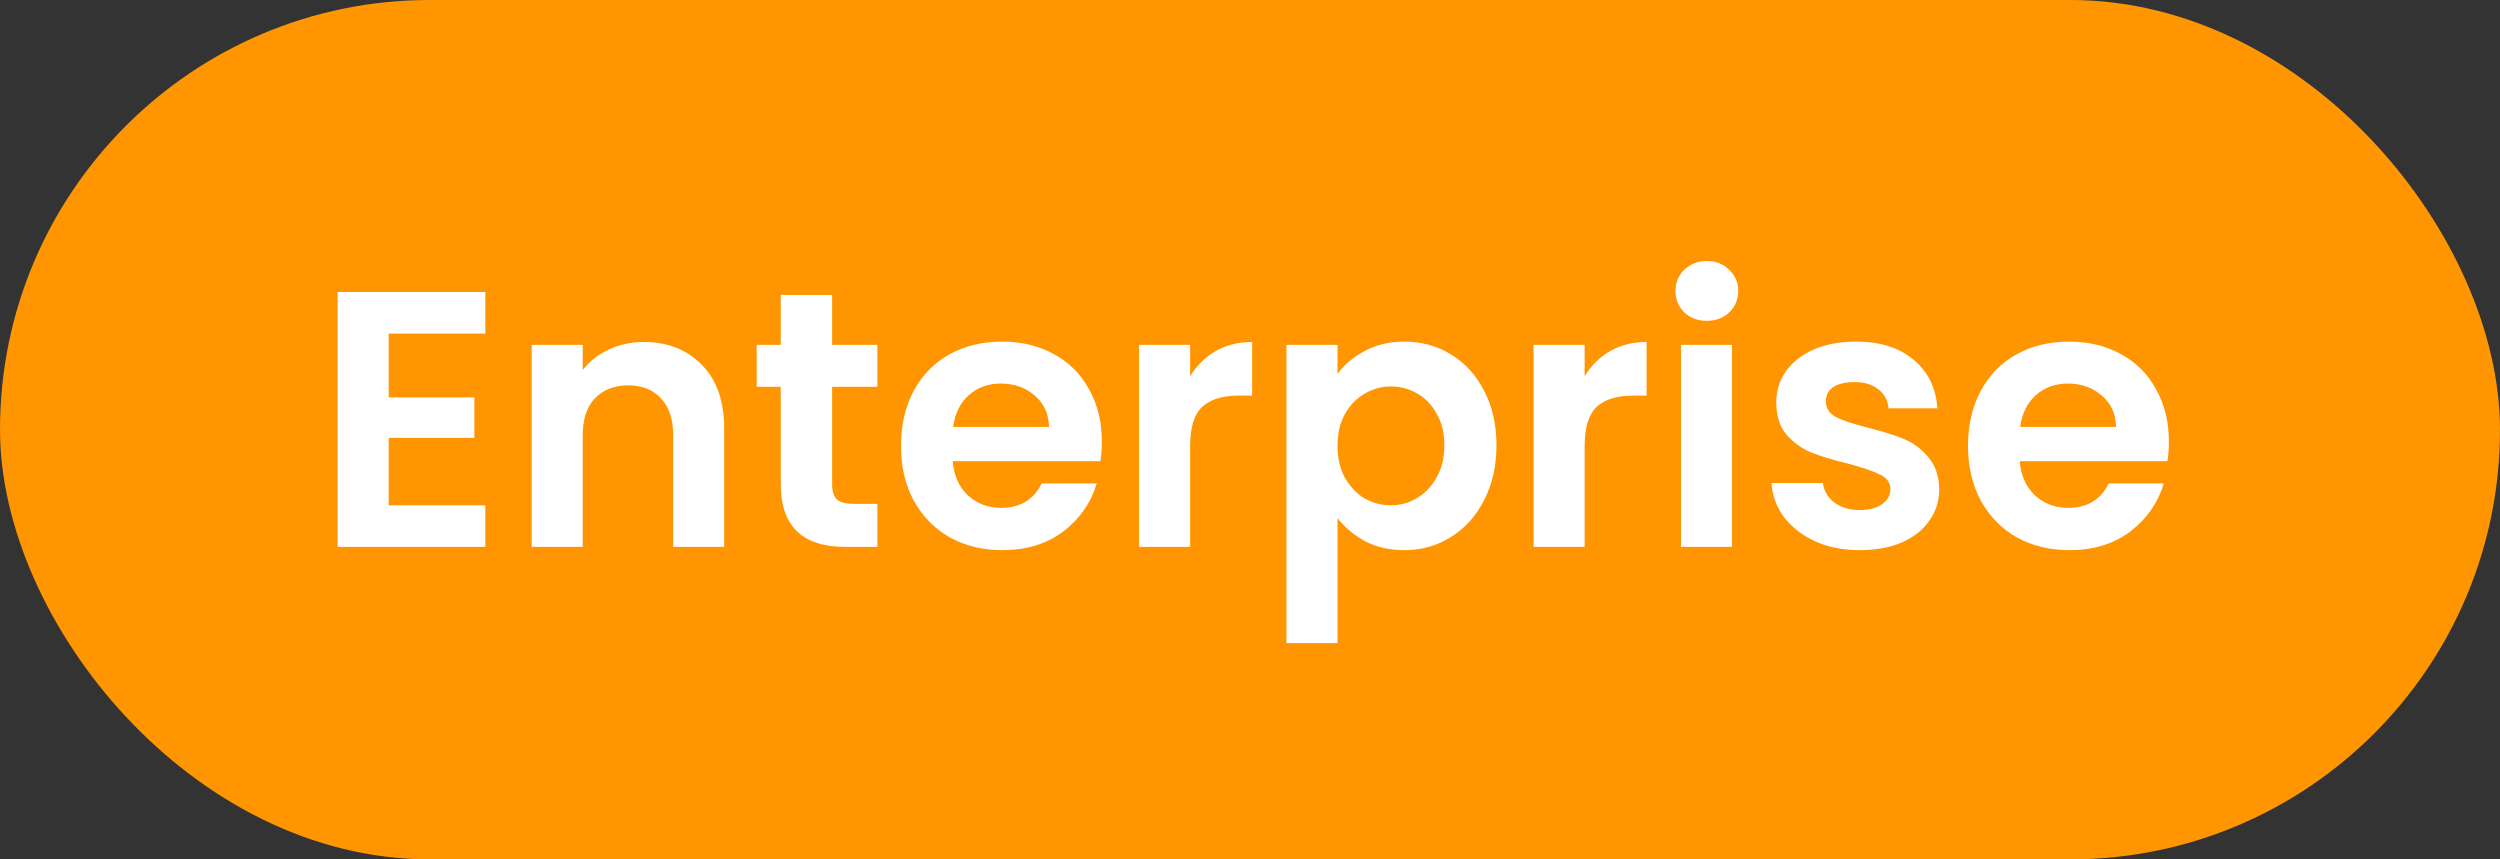
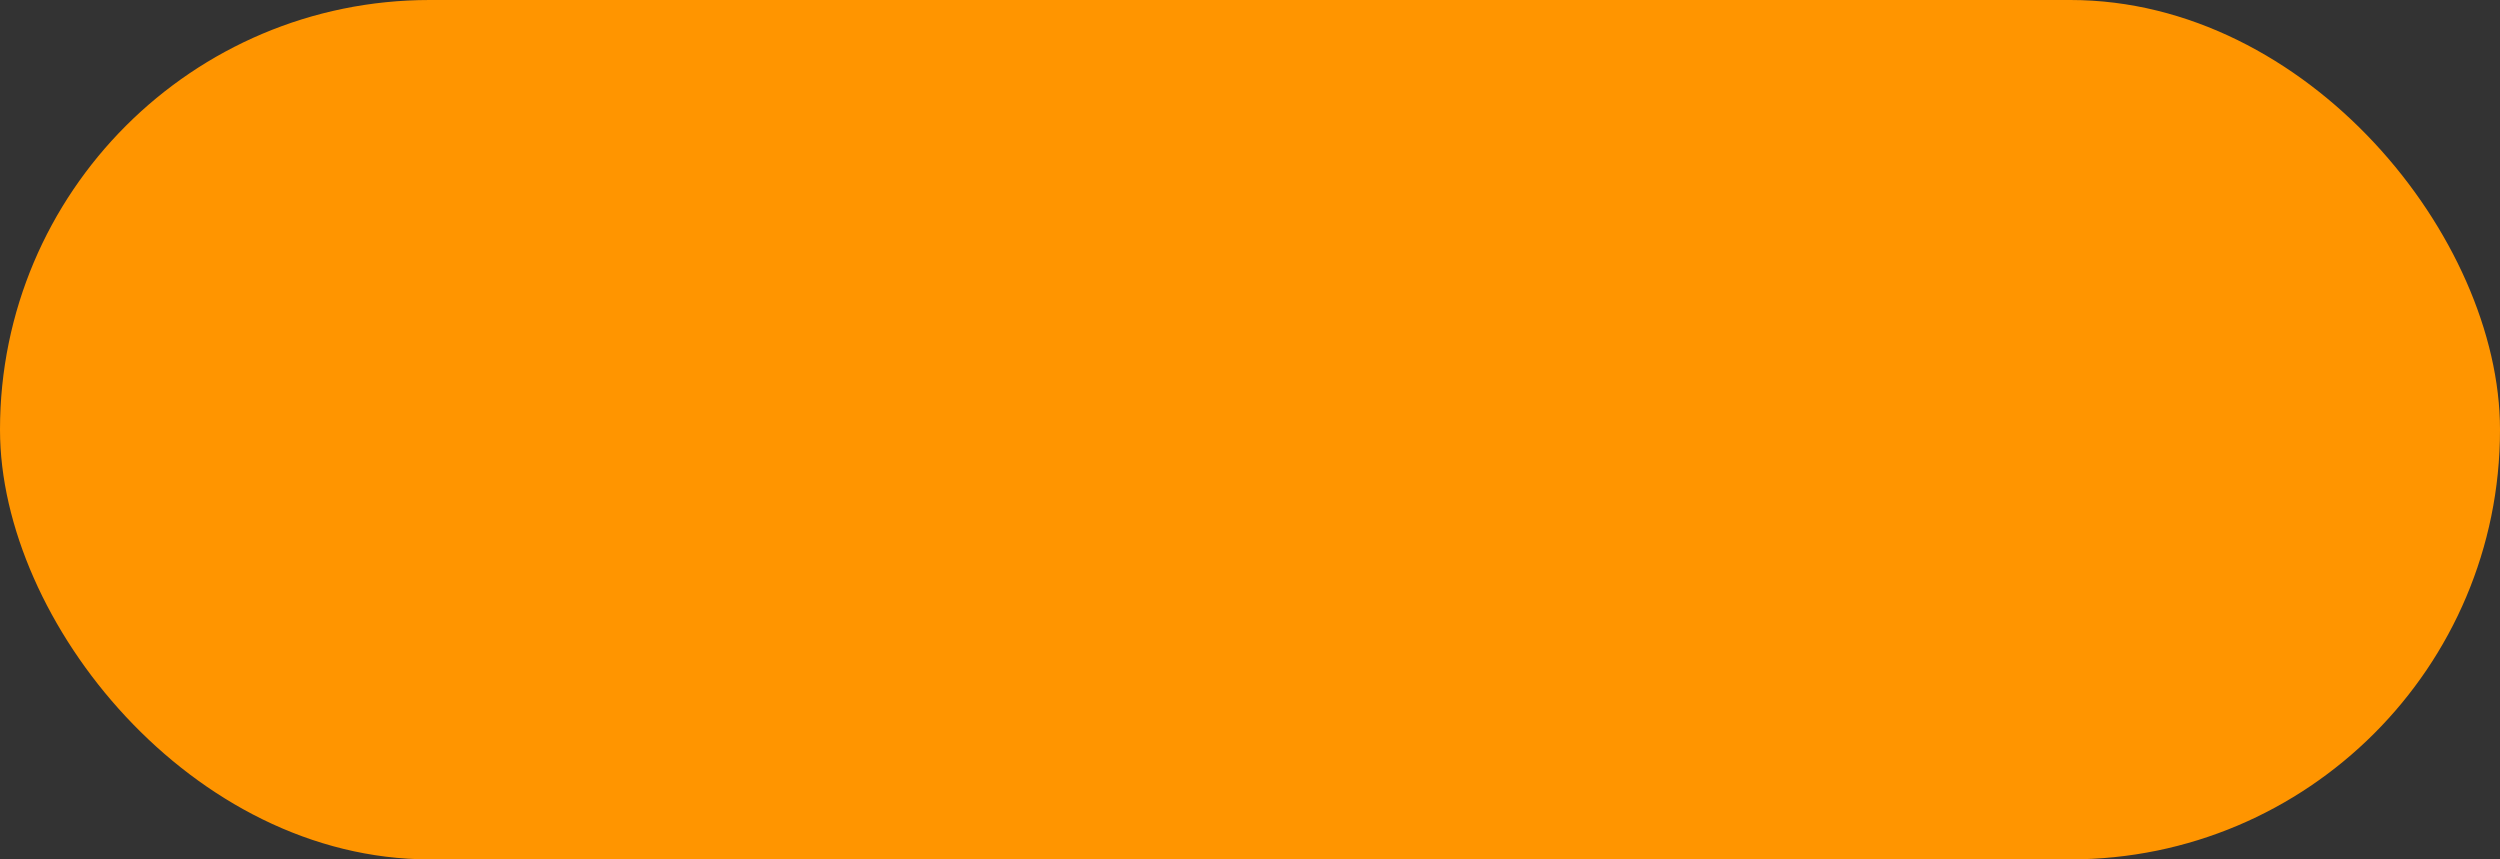
<svg xmlns="http://www.w3.org/2000/svg" width="96" height="33" viewBox="0 0 96 33" fill="none">
  <rect x="0" y="0" width="96" height="33" fill="#333333" stroke="none" />
  <rect width="96" height="33" rx="16.5" fill="#FF9500" />
-   <path d="M14.926 12.81V15.26H18.216V16.814H14.926V19.404H18.636V21H12.966V11.214H18.636V12.81H14.926ZM24.715 13.132C25.639 13.132 26.386 13.426 26.955 14.014C27.524 14.593 27.809 15.405 27.809 16.45V21H25.849V16.716C25.849 16.1 25.695 15.629 25.387 15.302C25.079 14.966 24.659 14.798 24.127 14.798C23.586 14.798 23.157 14.966 22.839 15.302C22.531 15.629 22.377 16.1 22.377 16.716V21H20.417V13.244H22.377V14.21C22.639 13.874 22.97 13.613 23.371 13.426C23.782 13.23 24.23 13.132 24.715 13.132ZM31.955 14.854V18.606C31.955 18.867 32.016 19.059 32.137 19.18C32.268 19.292 32.482 19.348 32.781 19.348H33.691V21H32.459C30.807 21 29.981 20.197 29.981 18.592V14.854H29.057V13.244H29.981V11.326H31.955V13.244H33.691V14.854H31.955ZM42.311 16.954C42.311 17.234 42.292 17.486 42.255 17.71H36.585C36.631 18.27 36.827 18.709 37.173 19.026C37.518 19.343 37.943 19.502 38.447 19.502C39.175 19.502 39.693 19.189 40.001 18.564H42.115C41.891 19.311 41.461 19.927 40.827 20.412C40.192 20.888 39.413 21.126 38.489 21.126C37.742 21.126 37.07 20.963 36.473 20.636C35.885 20.3 35.423 19.829 35.087 19.222C34.76 18.615 34.597 17.915 34.597 17.122C34.597 16.319 34.76 15.615 35.087 15.008C35.413 14.401 35.871 13.935 36.459 13.608C37.047 13.281 37.723 13.118 38.489 13.118C39.226 13.118 39.884 13.277 40.463 13.594C41.051 13.911 41.503 14.364 41.821 14.952C42.147 15.531 42.311 16.198 42.311 16.954ZM40.281 16.394C40.271 15.89 40.089 15.489 39.735 15.19C39.38 14.882 38.946 14.728 38.433 14.728C37.947 14.728 37.537 14.877 37.201 15.176C36.874 15.465 36.673 15.871 36.599 16.394H40.281ZM45.701 14.448C45.953 14.037 46.28 13.715 46.681 13.482C47.092 13.249 47.559 13.132 48.081 13.132V15.19H47.563C46.947 15.19 46.481 15.335 46.163 15.624C45.855 15.913 45.701 16.417 45.701 17.136V21H43.741V13.244H45.701V14.448ZM51.361 14.364C51.614 14.009 51.959 13.715 52.398 13.482C52.846 13.239 53.354 13.118 53.923 13.118C54.586 13.118 55.184 13.281 55.715 13.608C56.257 13.935 56.681 14.401 56.989 15.008C57.307 15.605 57.465 16.301 57.465 17.094C57.465 17.887 57.307 18.592 56.989 19.208C56.681 19.815 56.257 20.286 55.715 20.622C55.184 20.958 54.586 21.126 53.923 21.126C53.354 21.126 52.85 21.009 52.411 20.776C51.982 20.543 51.632 20.249 51.361 19.894V24.696H49.401V13.244H51.361V14.364ZM55.464 17.094C55.464 16.627 55.365 16.226 55.169 15.89C54.983 15.545 54.731 15.283 54.413 15.106C54.105 14.929 53.77 14.84 53.406 14.84C53.051 14.84 52.715 14.933 52.398 15.12C52.09 15.297 51.837 15.559 51.642 15.904C51.455 16.249 51.361 16.655 51.361 17.122C51.361 17.589 51.455 17.995 51.642 18.34C51.837 18.685 52.09 18.951 52.398 19.138C52.715 19.315 53.051 19.404 53.406 19.404C53.77 19.404 54.105 19.311 54.413 19.124C54.731 18.937 54.983 18.671 55.169 18.326C55.365 17.981 55.464 17.57 55.464 17.094ZM60.85 14.448C61.102 14.037 61.428 13.715 61.83 13.482C62.24 13.249 62.707 13.132 63.23 13.132V15.19H62.712C62.096 15.19 61.629 15.335 61.312 15.624C61.004 15.913 60.85 16.417 60.85 17.136V21H58.89V13.244H60.85V14.448ZM65.544 12.32C65.199 12.32 64.909 12.213 64.676 11.998C64.452 11.774 64.34 11.499 64.34 11.172C64.34 10.845 64.452 10.575 64.676 10.36C64.909 10.136 65.199 10.024 65.544 10.024C65.889 10.024 66.174 10.136 66.398 10.36C66.631 10.575 66.748 10.845 66.748 11.172C66.748 11.499 66.631 11.774 66.398 11.998C66.174 12.213 65.889 12.32 65.544 12.32ZM66.51 13.244V21H64.55V13.244H66.51ZM71.415 21.126C70.78 21.126 70.21 21.014 69.707 20.79C69.203 20.557 68.801 20.244 68.502 19.852C68.213 19.46 68.055 19.026 68.026 18.55H70.001C70.038 18.849 70.183 19.096 70.434 19.292C70.696 19.488 71.018 19.586 71.4 19.586C71.774 19.586 72.063 19.511 72.269 19.362C72.483 19.213 72.591 19.021 72.591 18.788C72.591 18.536 72.46 18.349 72.198 18.228C71.947 18.097 71.54 17.957 70.981 17.808C70.402 17.668 69.926 17.523 69.552 17.374C69.189 17.225 68.871 16.996 68.6 16.688C68.339 16.38 68.209 15.965 68.209 15.442C68.209 15.013 68.33 14.621 68.573 14.266C68.825 13.911 69.179 13.631 69.636 13.426C70.103 13.221 70.649 13.118 71.275 13.118C72.198 13.118 72.936 13.351 73.487 13.818C74.037 14.275 74.341 14.896 74.397 15.68H72.52C72.493 15.372 72.362 15.129 72.129 14.952C71.904 14.765 71.601 14.672 71.219 14.672C70.864 14.672 70.588 14.737 70.392 14.868C70.206 14.999 70.112 15.181 70.112 15.414C70.112 15.675 70.243 15.876 70.504 16.016C70.766 16.147 71.172 16.282 71.722 16.422C72.282 16.562 72.745 16.707 73.109 16.856C73.472 17.005 73.785 17.239 74.046 17.556C74.317 17.864 74.457 18.275 74.466 18.788C74.466 19.236 74.341 19.637 74.088 19.992C73.846 20.347 73.491 20.627 73.025 20.832C72.567 21.028 72.031 21.126 71.415 21.126ZM83.285 16.954C83.285 17.234 83.267 17.486 83.229 17.71H77.559C77.606 18.27 77.802 18.709 78.147 19.026C78.493 19.343 78.917 19.502 79.421 19.502C80.149 19.502 80.667 19.189 80.975 18.564H83.089C82.865 19.311 82.436 19.927 81.801 20.412C81.167 20.888 80.387 21.126 79.463 21.126C78.717 21.126 78.045 20.963 77.447 20.636C76.859 20.3 76.397 19.829 76.061 19.222C75.735 18.615 75.571 17.915 75.571 17.122C75.571 16.319 75.735 15.615 76.061 15.008C76.388 14.401 76.845 13.935 77.433 13.608C78.021 13.281 78.698 13.118 79.463 13.118C80.201 13.118 80.859 13.277 81.437 13.594C82.025 13.911 82.478 14.364 82.795 14.952C83.122 15.531 83.285 16.198 83.285 16.954ZM81.255 16.394C81.246 15.89 81.064 15.489 80.709 15.19C80.355 14.882 79.921 14.728 79.407 14.728C78.922 14.728 78.511 14.877 78.175 15.176C77.849 15.465 77.648 15.871 77.573 16.394H81.255Z" fill="white" />
</svg>